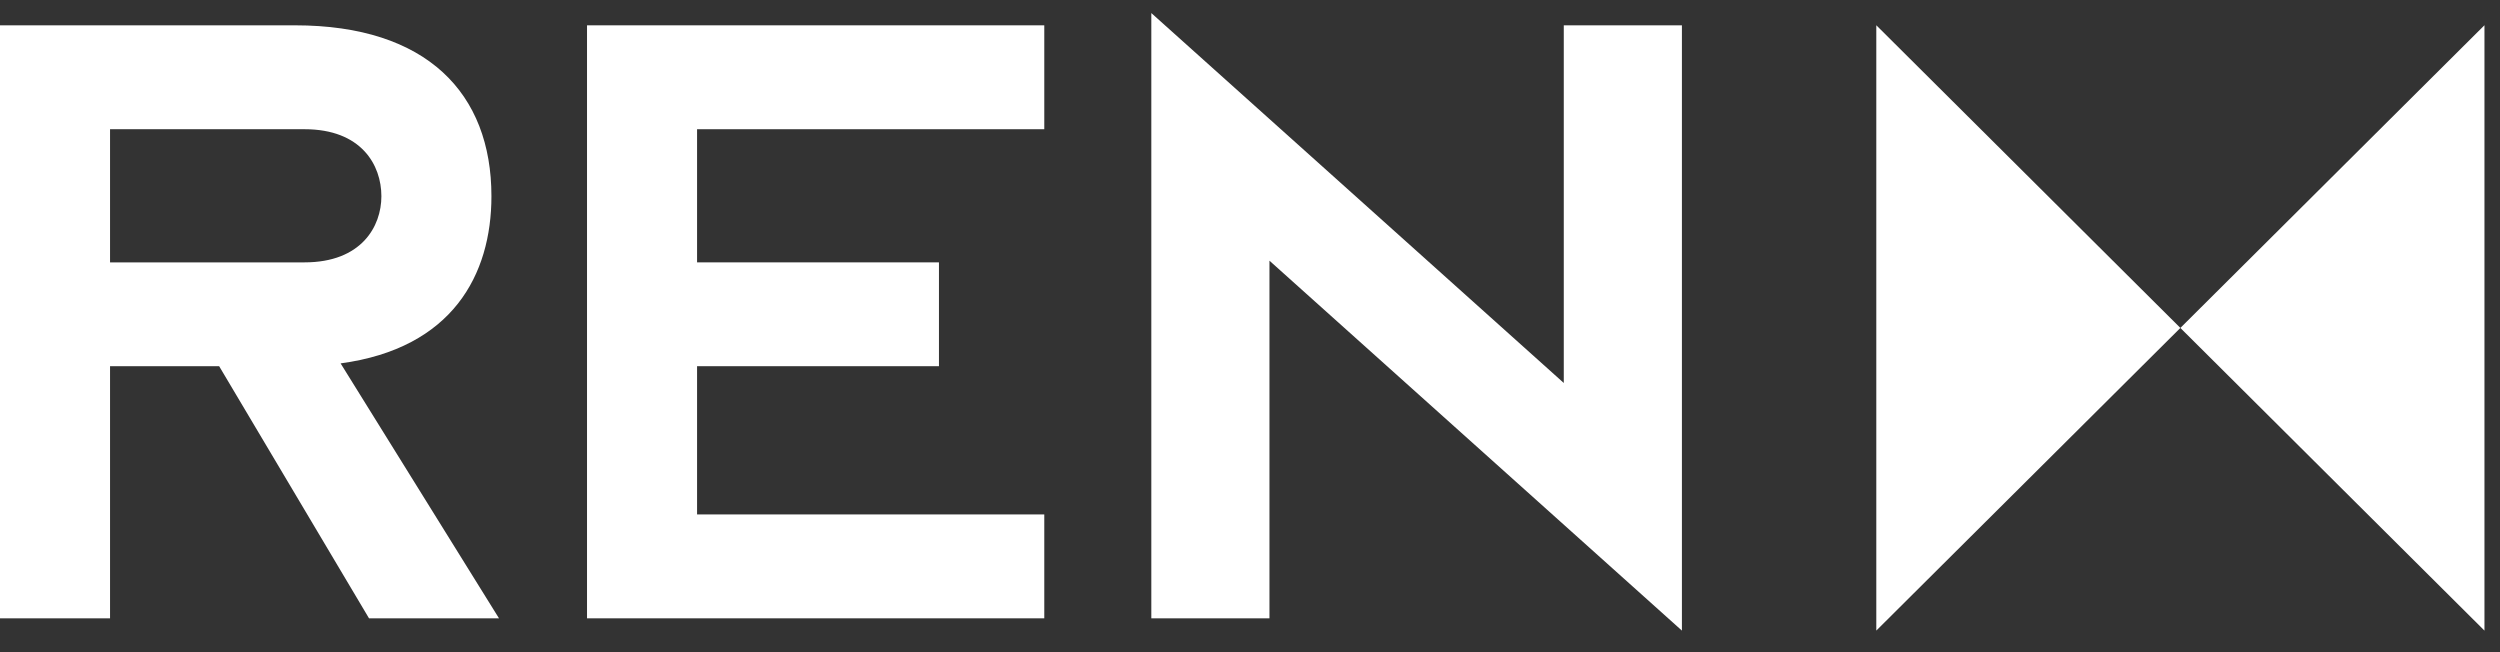
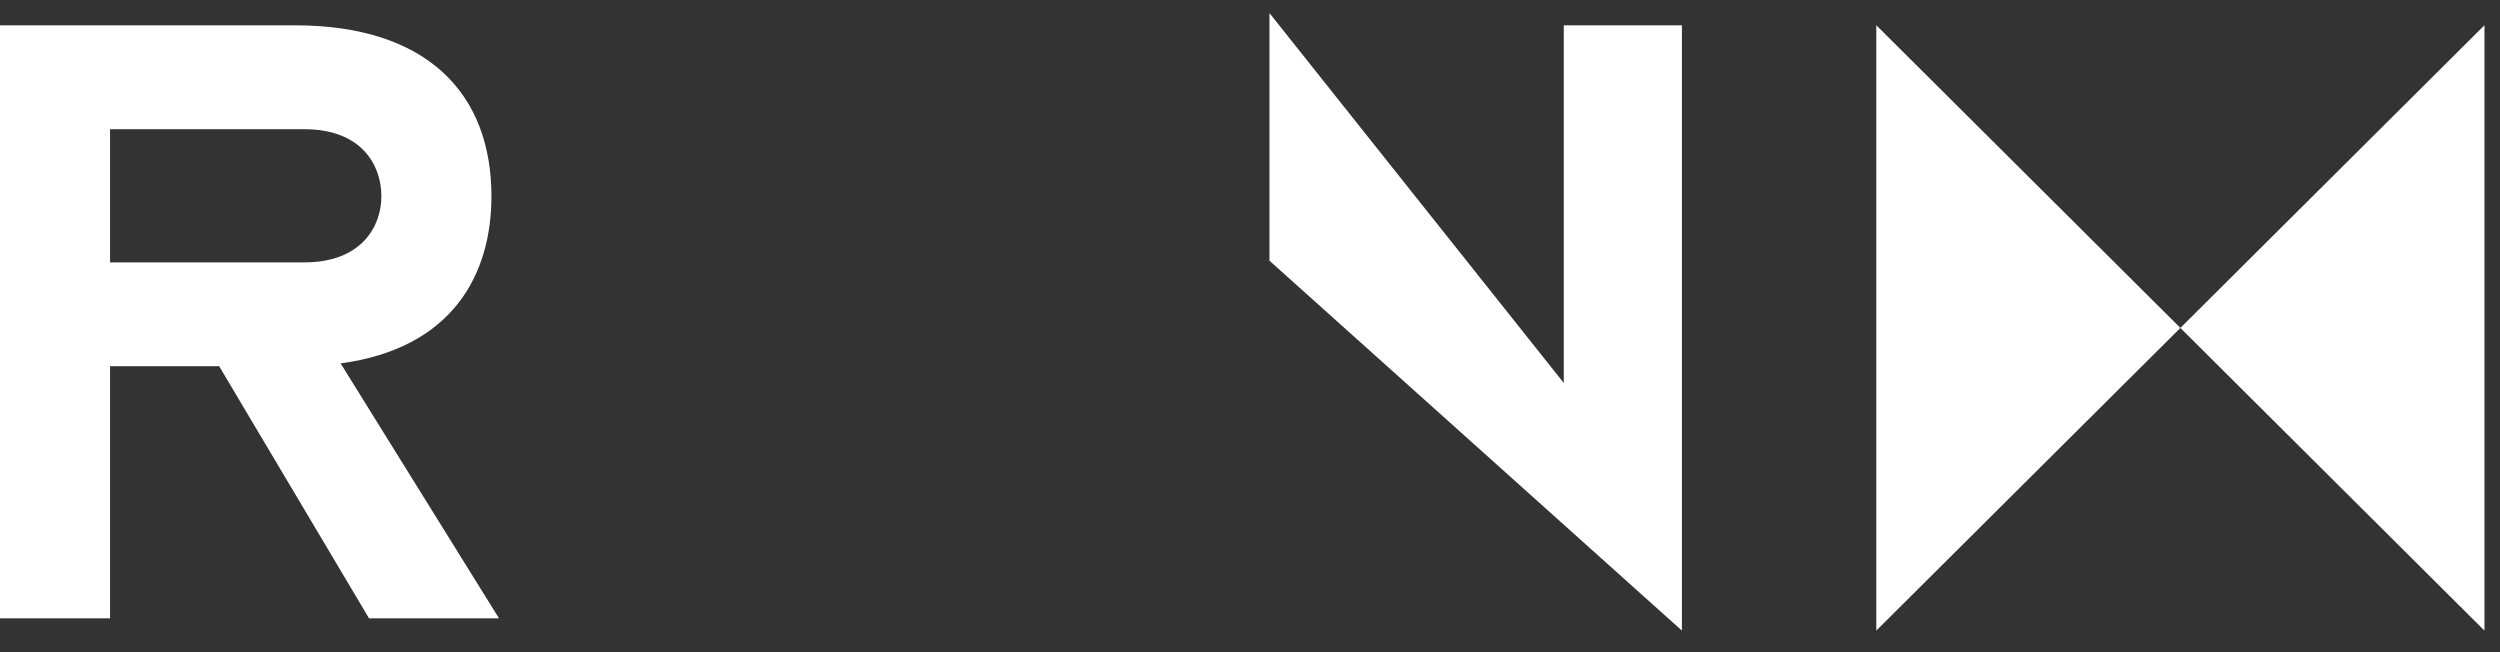
<svg xmlns="http://www.w3.org/2000/svg" width="115" height="30" viewBox="0 0 115 30" fill="none">
  <rect x="0" y="0" width="115" height="30" fill="#333333" stroke="none" />
  <path d="M100.297 15.085L86.31 1.162V29.007L100.297 15.085Z" fill="white" />
  <path d="M114.285 29.007V1.161L100.297 15.085L114.284 29.007H114.285Z" fill="white" />
  <path d="M0 1.165H13.572C19.639 1.165 22.606 4.293 22.606 9.027C22.606 12.633 20.816 16.02 15.668 16.716L22.954 28.443H16.975L10.081 16.845H5.062V28.443H0V1.165ZM5.062 12.069H14.009C16.627 12.069 17.544 10.416 17.544 9.027C17.544 7.594 16.627 5.944 14.009 5.944H5.062V12.069Z" fill="white" />
-   <path d="M58.395 11.992V28.443H52.961V0.601L71.934 17.617V1.165H77.368V29.008L58.395 11.992Z" fill="white" />
-   <path d="M27.003 1.165H48.037V5.944H32.065V12.069H43.192V16.845H32.065V23.664H48.037V28.443H27.003V1.165Z" fill="white" />
+   <path d="M58.395 11.992V28.443V0.601L71.934 17.617V1.165H77.368V29.008L58.395 11.992Z" fill="white" />
</svg>